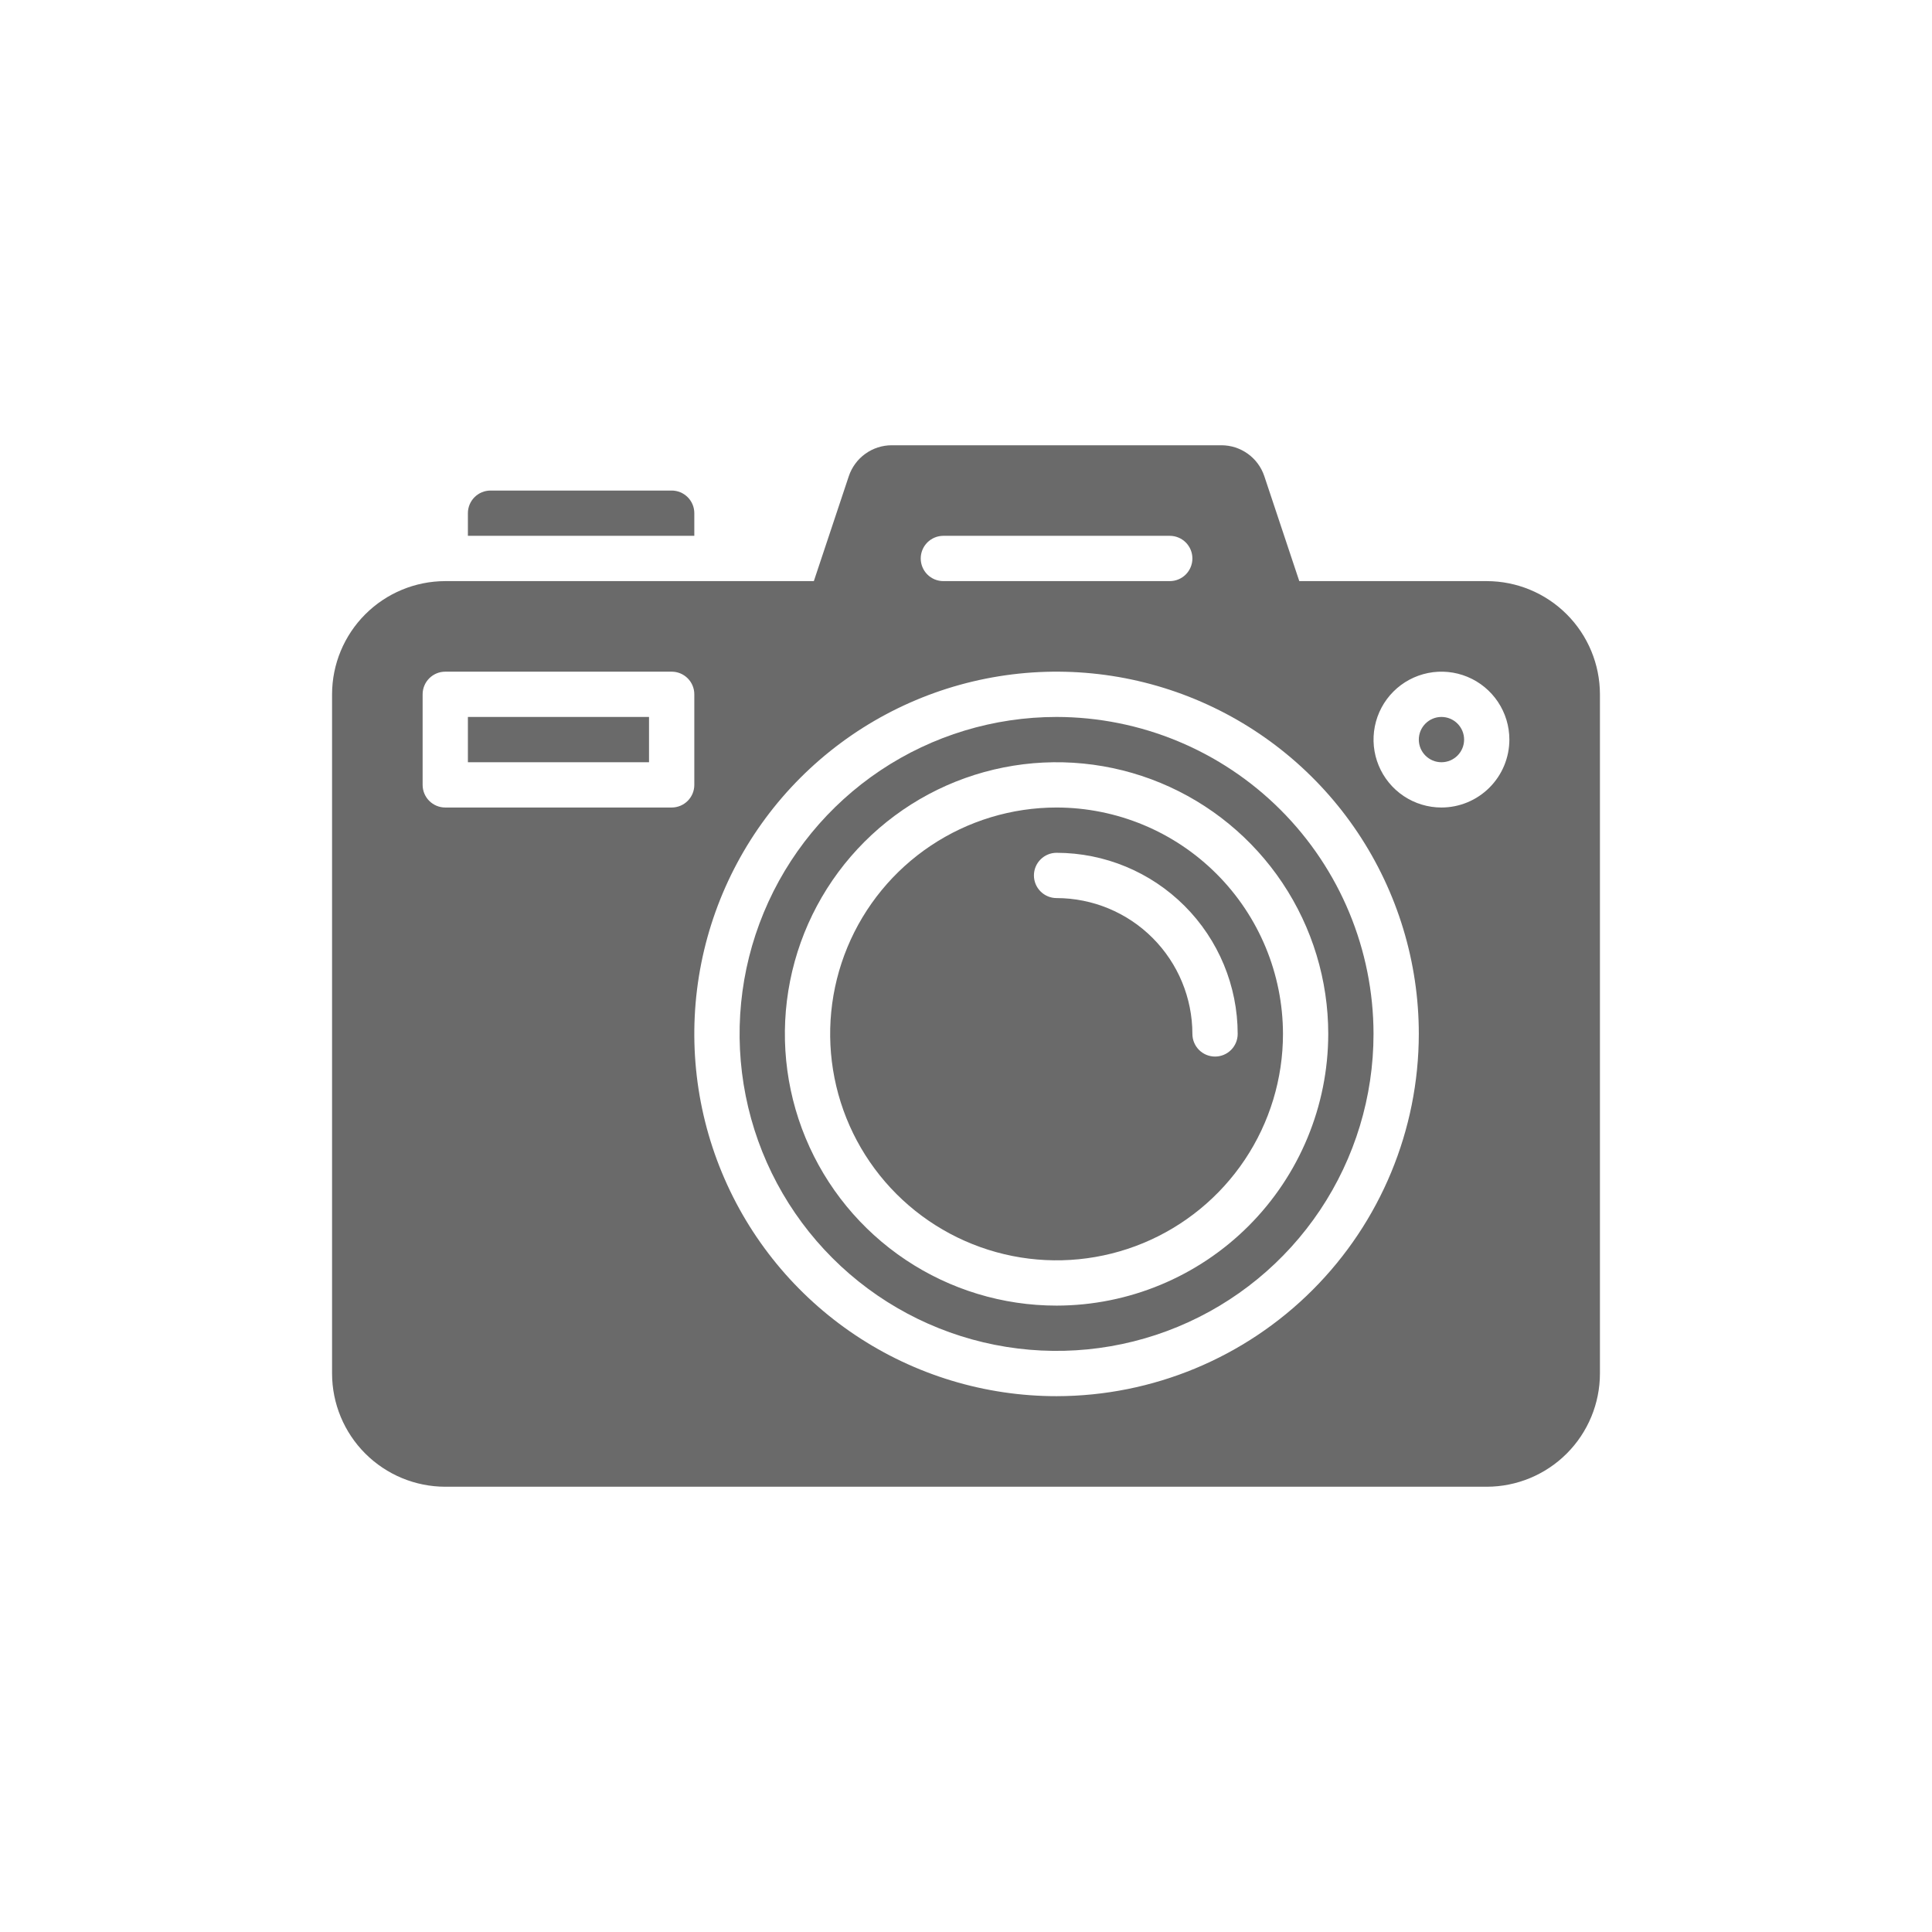
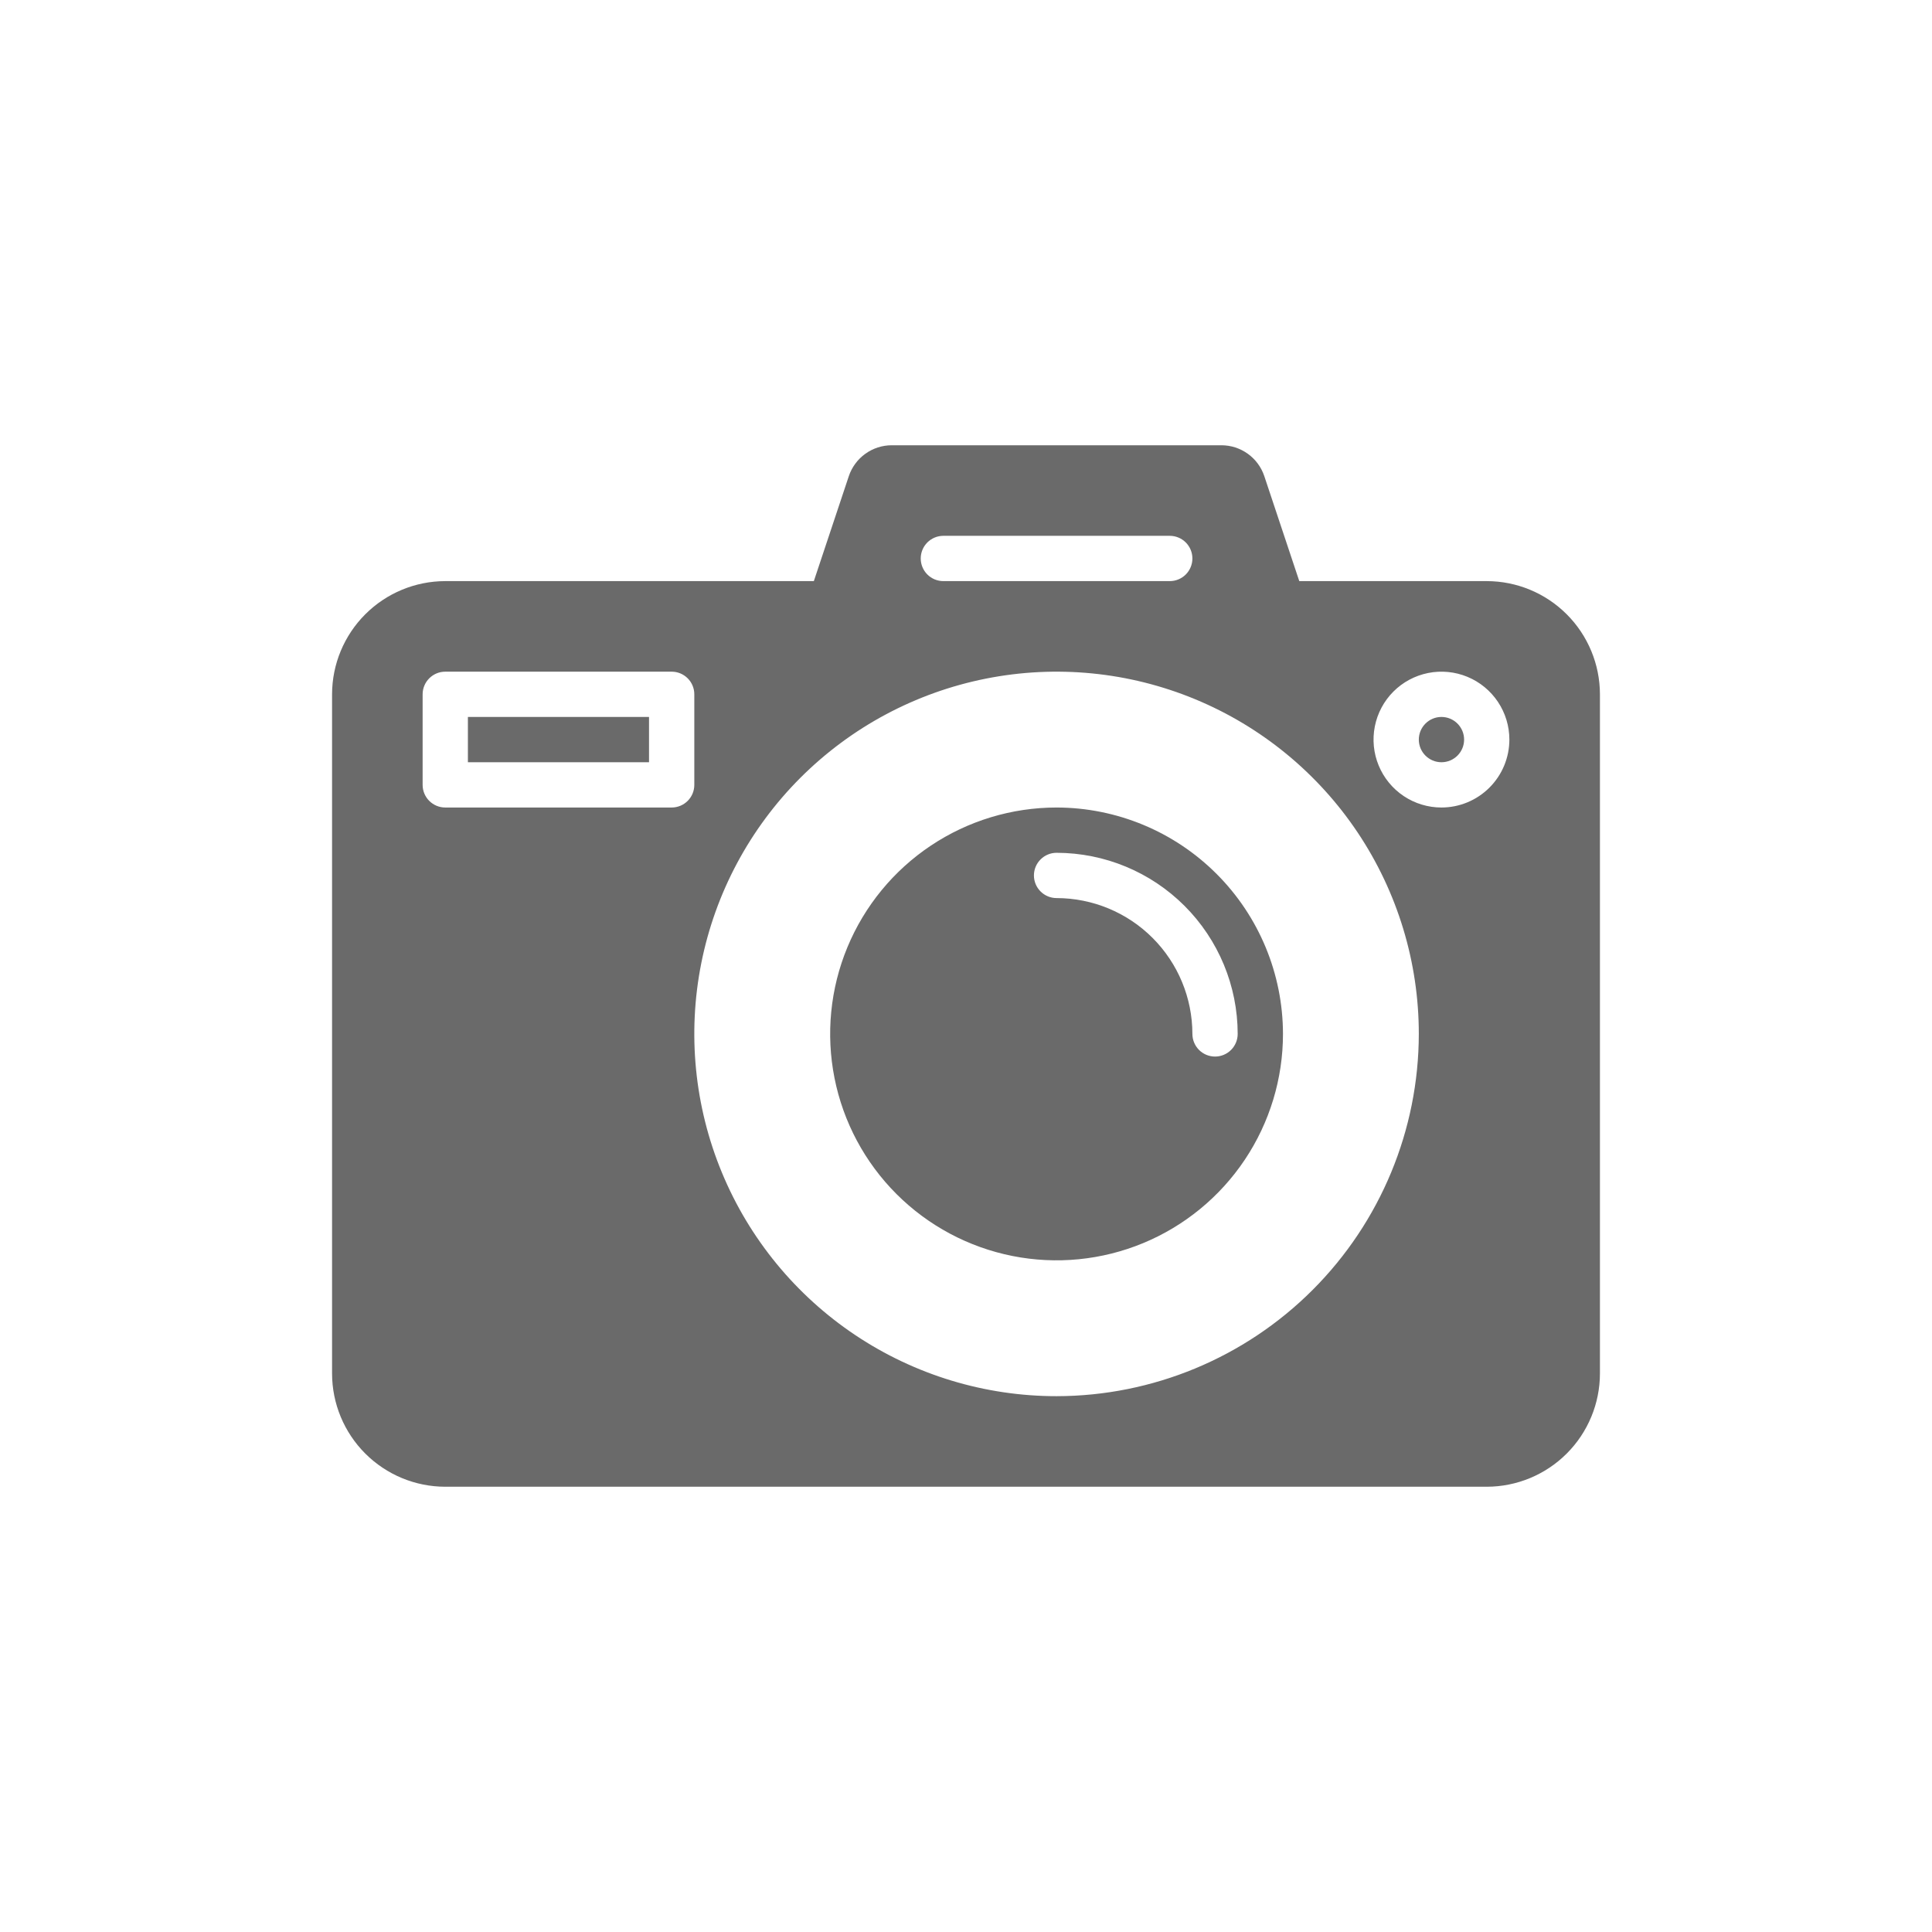
<svg xmlns="http://www.w3.org/2000/svg" width="120" height="120" viewBox="0 0 120 120" fill="none">
-   <path d="M65.625 44.531C61.731 44.531 57.925 45.686 54.687 47.849C51.45 50.013 48.926 53.087 47.436 56.685C45.946 60.282 45.556 64.241 46.316 68.06C47.075 71.879 48.95 75.387 51.704 78.14C54.457 80.893 57.965 82.768 61.784 83.528C65.603 84.288 69.562 83.898 73.159 82.408C76.757 80.918 79.831 78.394 81.995 75.156C84.158 71.919 85.312 68.113 85.312 64.219C85.307 58.999 83.231 53.995 79.54 50.304C75.849 46.613 70.845 44.537 65.625 44.531ZM65.625 81.094C62.287 81.094 59.025 80.104 56.25 78.25C53.475 76.395 51.312 73.76 50.035 70.677C48.757 67.593 48.423 64.2 49.074 60.927C49.725 57.653 51.333 54.646 53.693 52.286C56.053 49.926 59.059 48.319 62.333 47.668C65.606 47.017 68.999 47.351 72.083 48.628C75.166 49.906 77.802 52.068 79.656 54.843C81.51 57.619 82.5 60.881 82.5 64.219C82.495 68.693 80.716 72.982 77.552 76.146C74.388 79.309 70.099 81.089 65.625 81.094Z" fill="#6A6A6A" />
  <path d="M65.625 50.156C62.844 50.156 60.125 50.981 57.812 52.526C55.5 54.071 53.697 56.268 52.633 58.837C51.569 61.407 51.29 64.234 51.833 66.962C52.375 69.69 53.715 72.196 55.681 74.162C57.648 76.129 60.154 77.468 62.882 78.011C65.609 78.554 68.437 78.275 71.007 77.211C73.576 76.146 75.772 74.344 77.318 72.031C78.863 69.719 79.688 67 79.688 64.219C79.683 60.49 78.2 56.916 75.564 54.28C72.928 51.643 69.353 50.16 65.625 50.156ZM75.469 65.625C75.096 65.625 74.738 65.477 74.474 65.213C74.211 64.949 74.062 64.592 74.062 64.219C74.06 61.982 73.17 59.837 71.588 58.255C70.007 56.673 67.862 55.784 65.625 55.781C65.252 55.781 64.894 55.633 64.631 55.369C64.367 55.106 64.219 54.748 64.219 54.375C64.219 54.002 64.367 53.644 64.631 53.381C64.894 53.117 65.252 52.969 65.625 52.969C68.608 52.972 71.467 54.158 73.576 56.268C75.685 58.377 76.872 61.236 76.875 64.219C76.875 64.592 76.727 64.949 76.463 65.213C76.199 65.477 75.842 65.625 75.469 65.625Z" fill="#6A6A6A" />
  <path d="M89.531 47.344C90.308 47.344 90.938 46.714 90.938 45.938C90.938 45.161 90.308 44.531 89.531 44.531C88.755 44.531 88.125 45.161 88.125 45.938C88.125 46.714 88.755 47.344 89.531 47.344Z" fill="#6A6A6A" />
  <path d="M29.062 44.531H40.312V47.344H29.062V44.531Z" fill="#6A6A6A" />
  <path d="M92.344 36.094H80.701L78.53 29.58C78.344 29.02 77.986 28.532 77.507 28.187C77.028 27.841 76.452 27.656 75.862 27.656H55.389C54.798 27.656 54.223 27.841 53.744 28.187C53.265 28.532 52.907 29.019 52.72 29.579L50.549 36.094H27.656C25.792 36.096 24.005 36.837 22.687 38.156C21.369 39.474 20.627 41.261 20.625 43.125V85.312C20.627 87.177 21.369 88.964 22.687 90.282C24.005 91.6 25.792 92.342 27.656 92.344H92.344C94.208 92.342 95.995 91.6 97.313 90.282C98.631 88.964 99.373 87.177 99.375 85.312V43.125C99.373 41.261 98.631 39.474 97.313 38.156C95.995 36.837 94.208 36.096 92.344 36.094ZM58.594 33.281H72.656C73.029 33.281 73.387 33.429 73.651 33.693C73.914 33.957 74.062 34.315 74.062 34.688C74.062 35.06 73.914 35.418 73.651 35.682C73.387 35.946 73.029 36.094 72.656 36.094H58.594C58.221 36.094 57.863 35.946 57.599 35.682C57.336 35.418 57.188 35.06 57.188 34.688C57.188 34.315 57.336 33.957 57.599 33.693C57.863 33.429 58.221 33.281 58.594 33.281ZM41.719 50.156H27.656C27.283 50.156 26.926 50.008 26.662 49.744C26.398 49.481 26.25 49.123 26.25 48.75V43.125C26.25 42.752 26.398 42.394 26.662 42.131C26.926 41.867 27.283 41.719 27.656 41.719H41.719C42.092 41.719 42.449 41.867 42.713 42.131C42.977 42.394 43.125 42.752 43.125 43.125V48.75C43.125 49.123 42.977 49.481 42.713 49.744C42.449 50.008 42.092 50.156 41.719 50.156ZM65.625 86.719C61.175 86.719 56.825 85.399 53.125 82.927C49.425 80.454 46.541 76.941 44.838 72.829C43.135 68.718 42.689 64.194 43.557 59.829C44.425 55.465 46.568 51.456 49.715 48.309C52.862 45.162 56.871 43.019 61.236 42.151C65.6 41.283 70.124 41.728 74.235 43.431C78.347 45.134 81.861 48.018 84.333 51.718C86.805 55.419 88.125 59.769 88.125 64.219C88.118 70.184 85.746 75.903 81.527 80.121C77.309 84.339 71.59 86.712 65.625 86.719ZM89.531 50.156C88.697 50.156 87.881 49.909 87.187 49.445C86.494 48.982 85.953 48.323 85.634 47.552C85.314 46.781 85.231 45.933 85.394 45.114C85.556 44.296 85.958 43.544 86.548 42.954C87.138 42.364 87.89 41.963 88.708 41.8C89.527 41.637 90.375 41.721 91.146 42.04C91.917 42.359 92.575 42.9 93.039 43.594C93.503 44.288 93.75 45.103 93.75 45.938C93.749 47.056 93.304 48.128 92.513 48.919C91.722 49.71 90.65 50.155 89.531 50.156Z" fill="#6A6A6A" />
-   <path d="M43.125 33.281V31.875C43.125 31.502 42.977 31.144 42.713 30.881C42.449 30.617 42.092 30.469 41.719 30.469H30.469C30.096 30.469 29.738 30.617 29.474 30.881C29.211 31.144 29.062 31.502 29.062 31.875V33.281H43.125Z" fill="#6A6A6A" />
</svg>